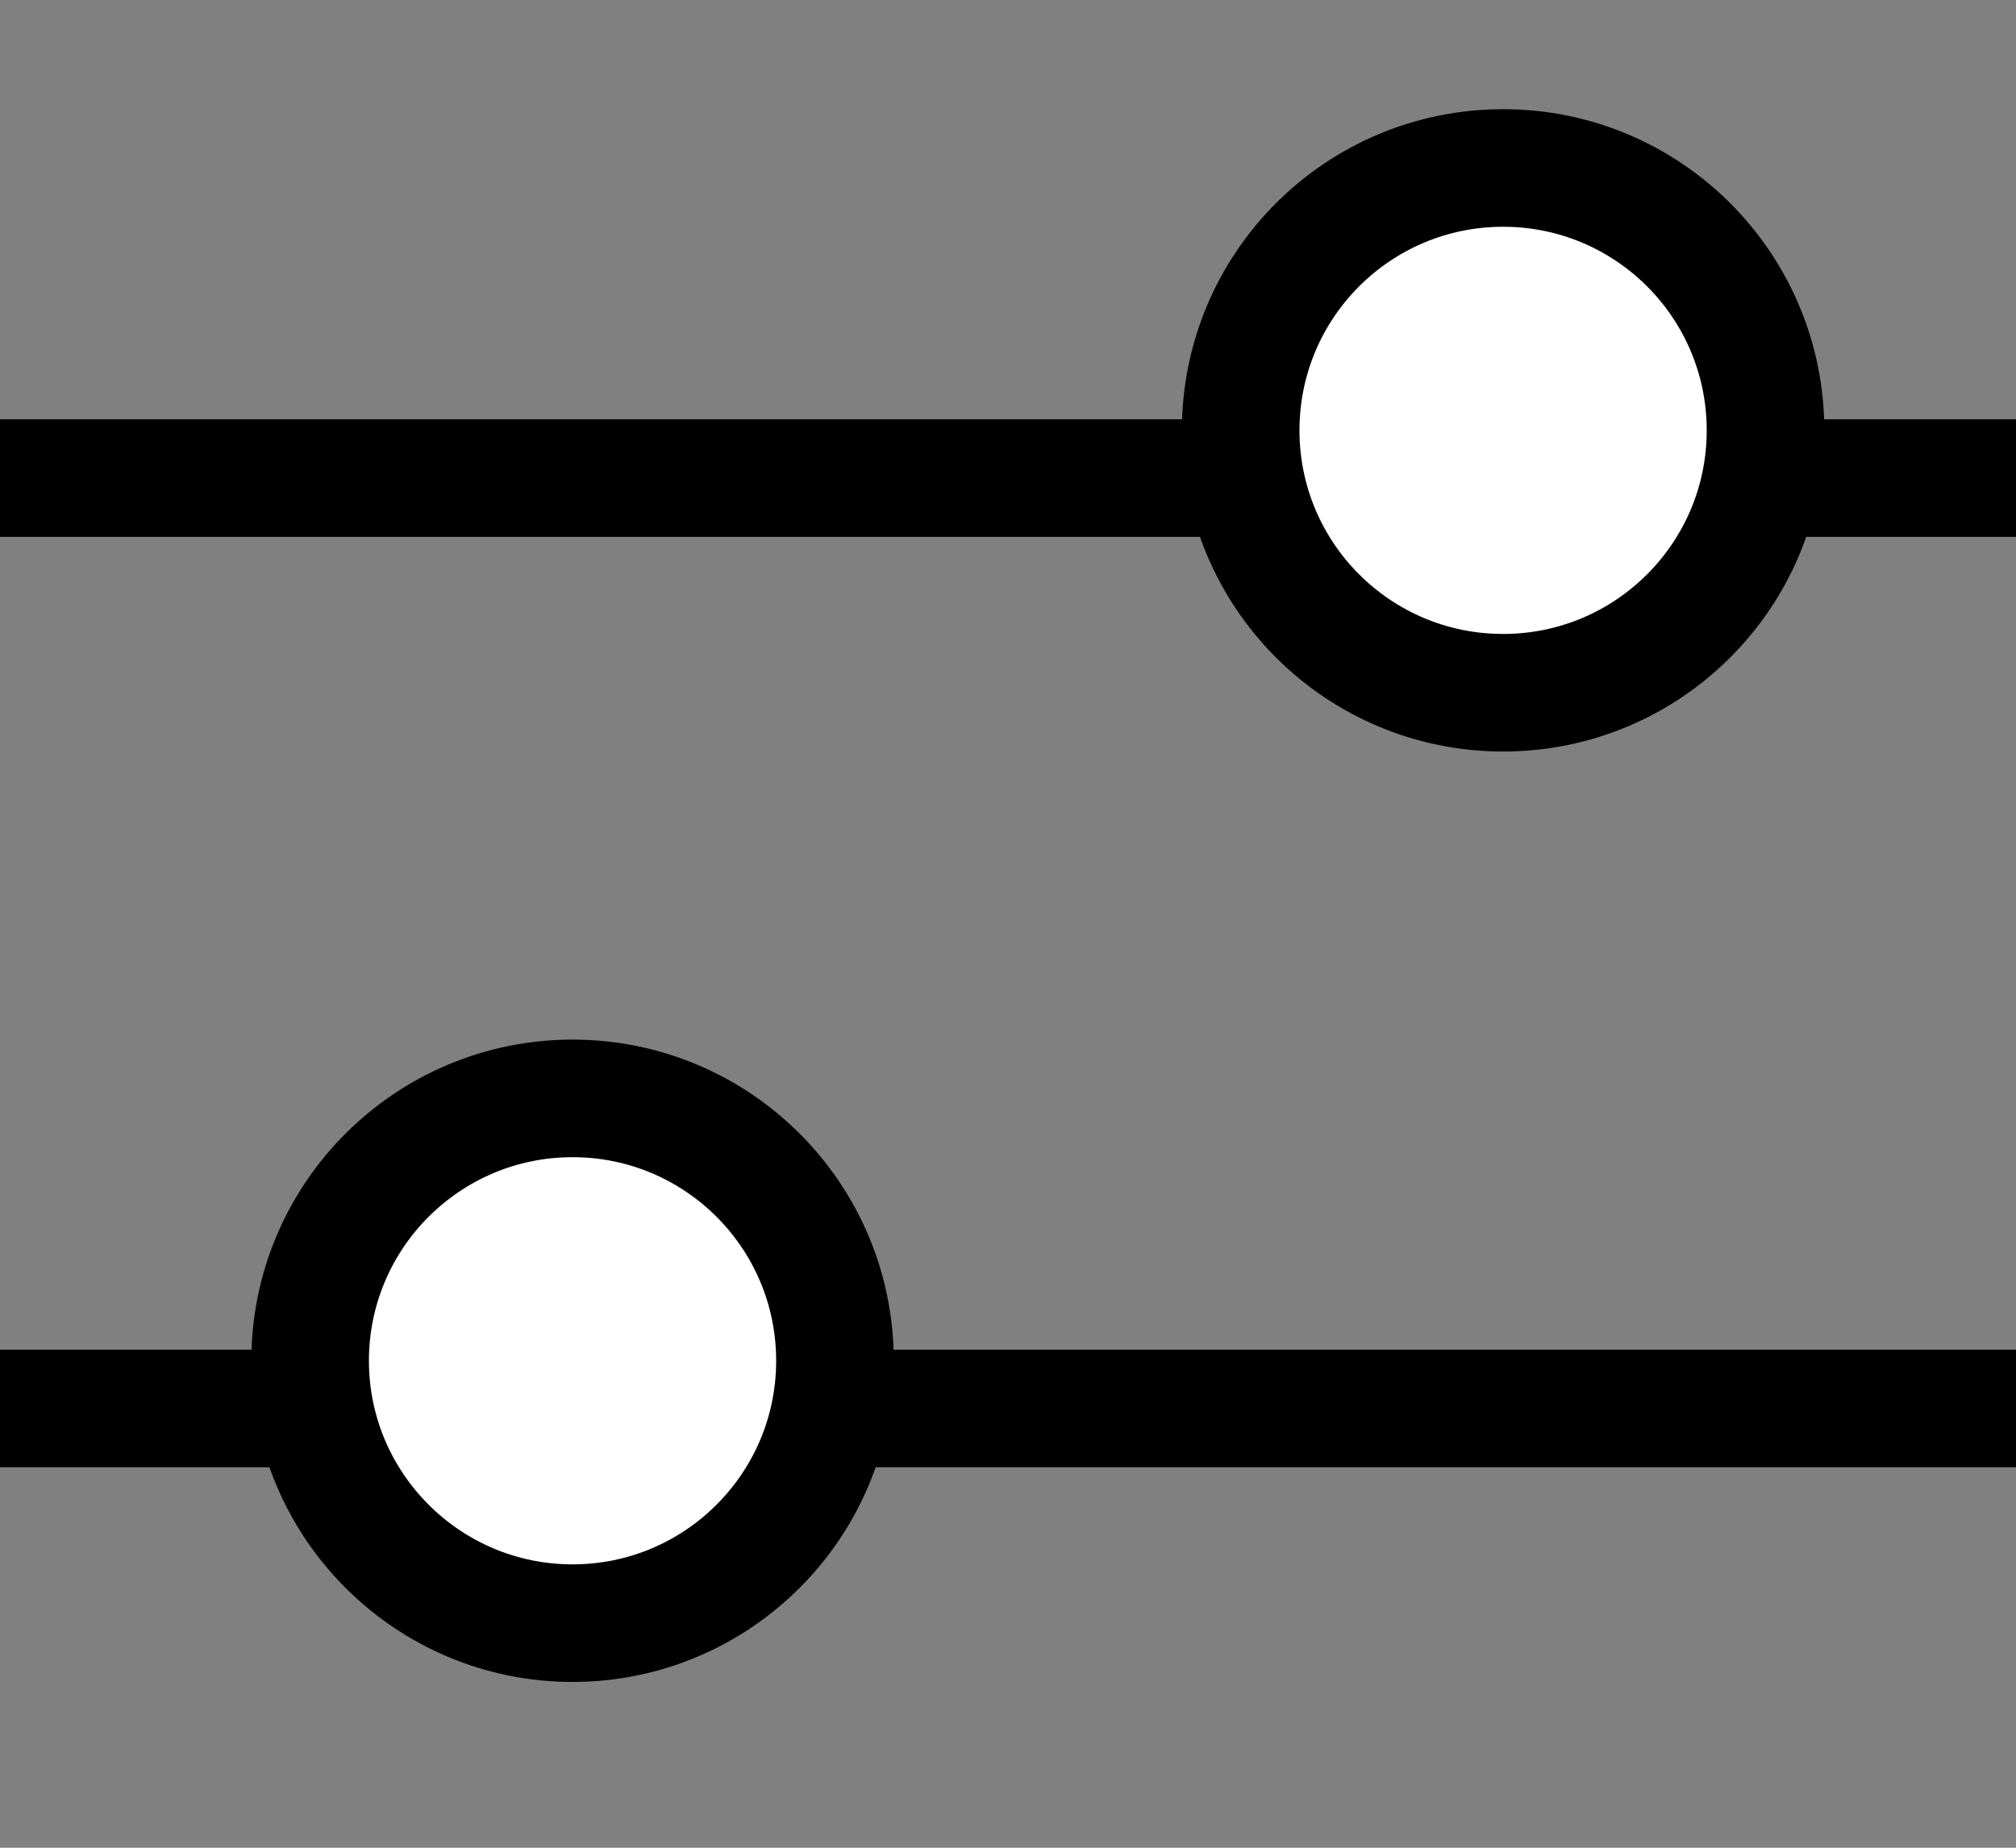
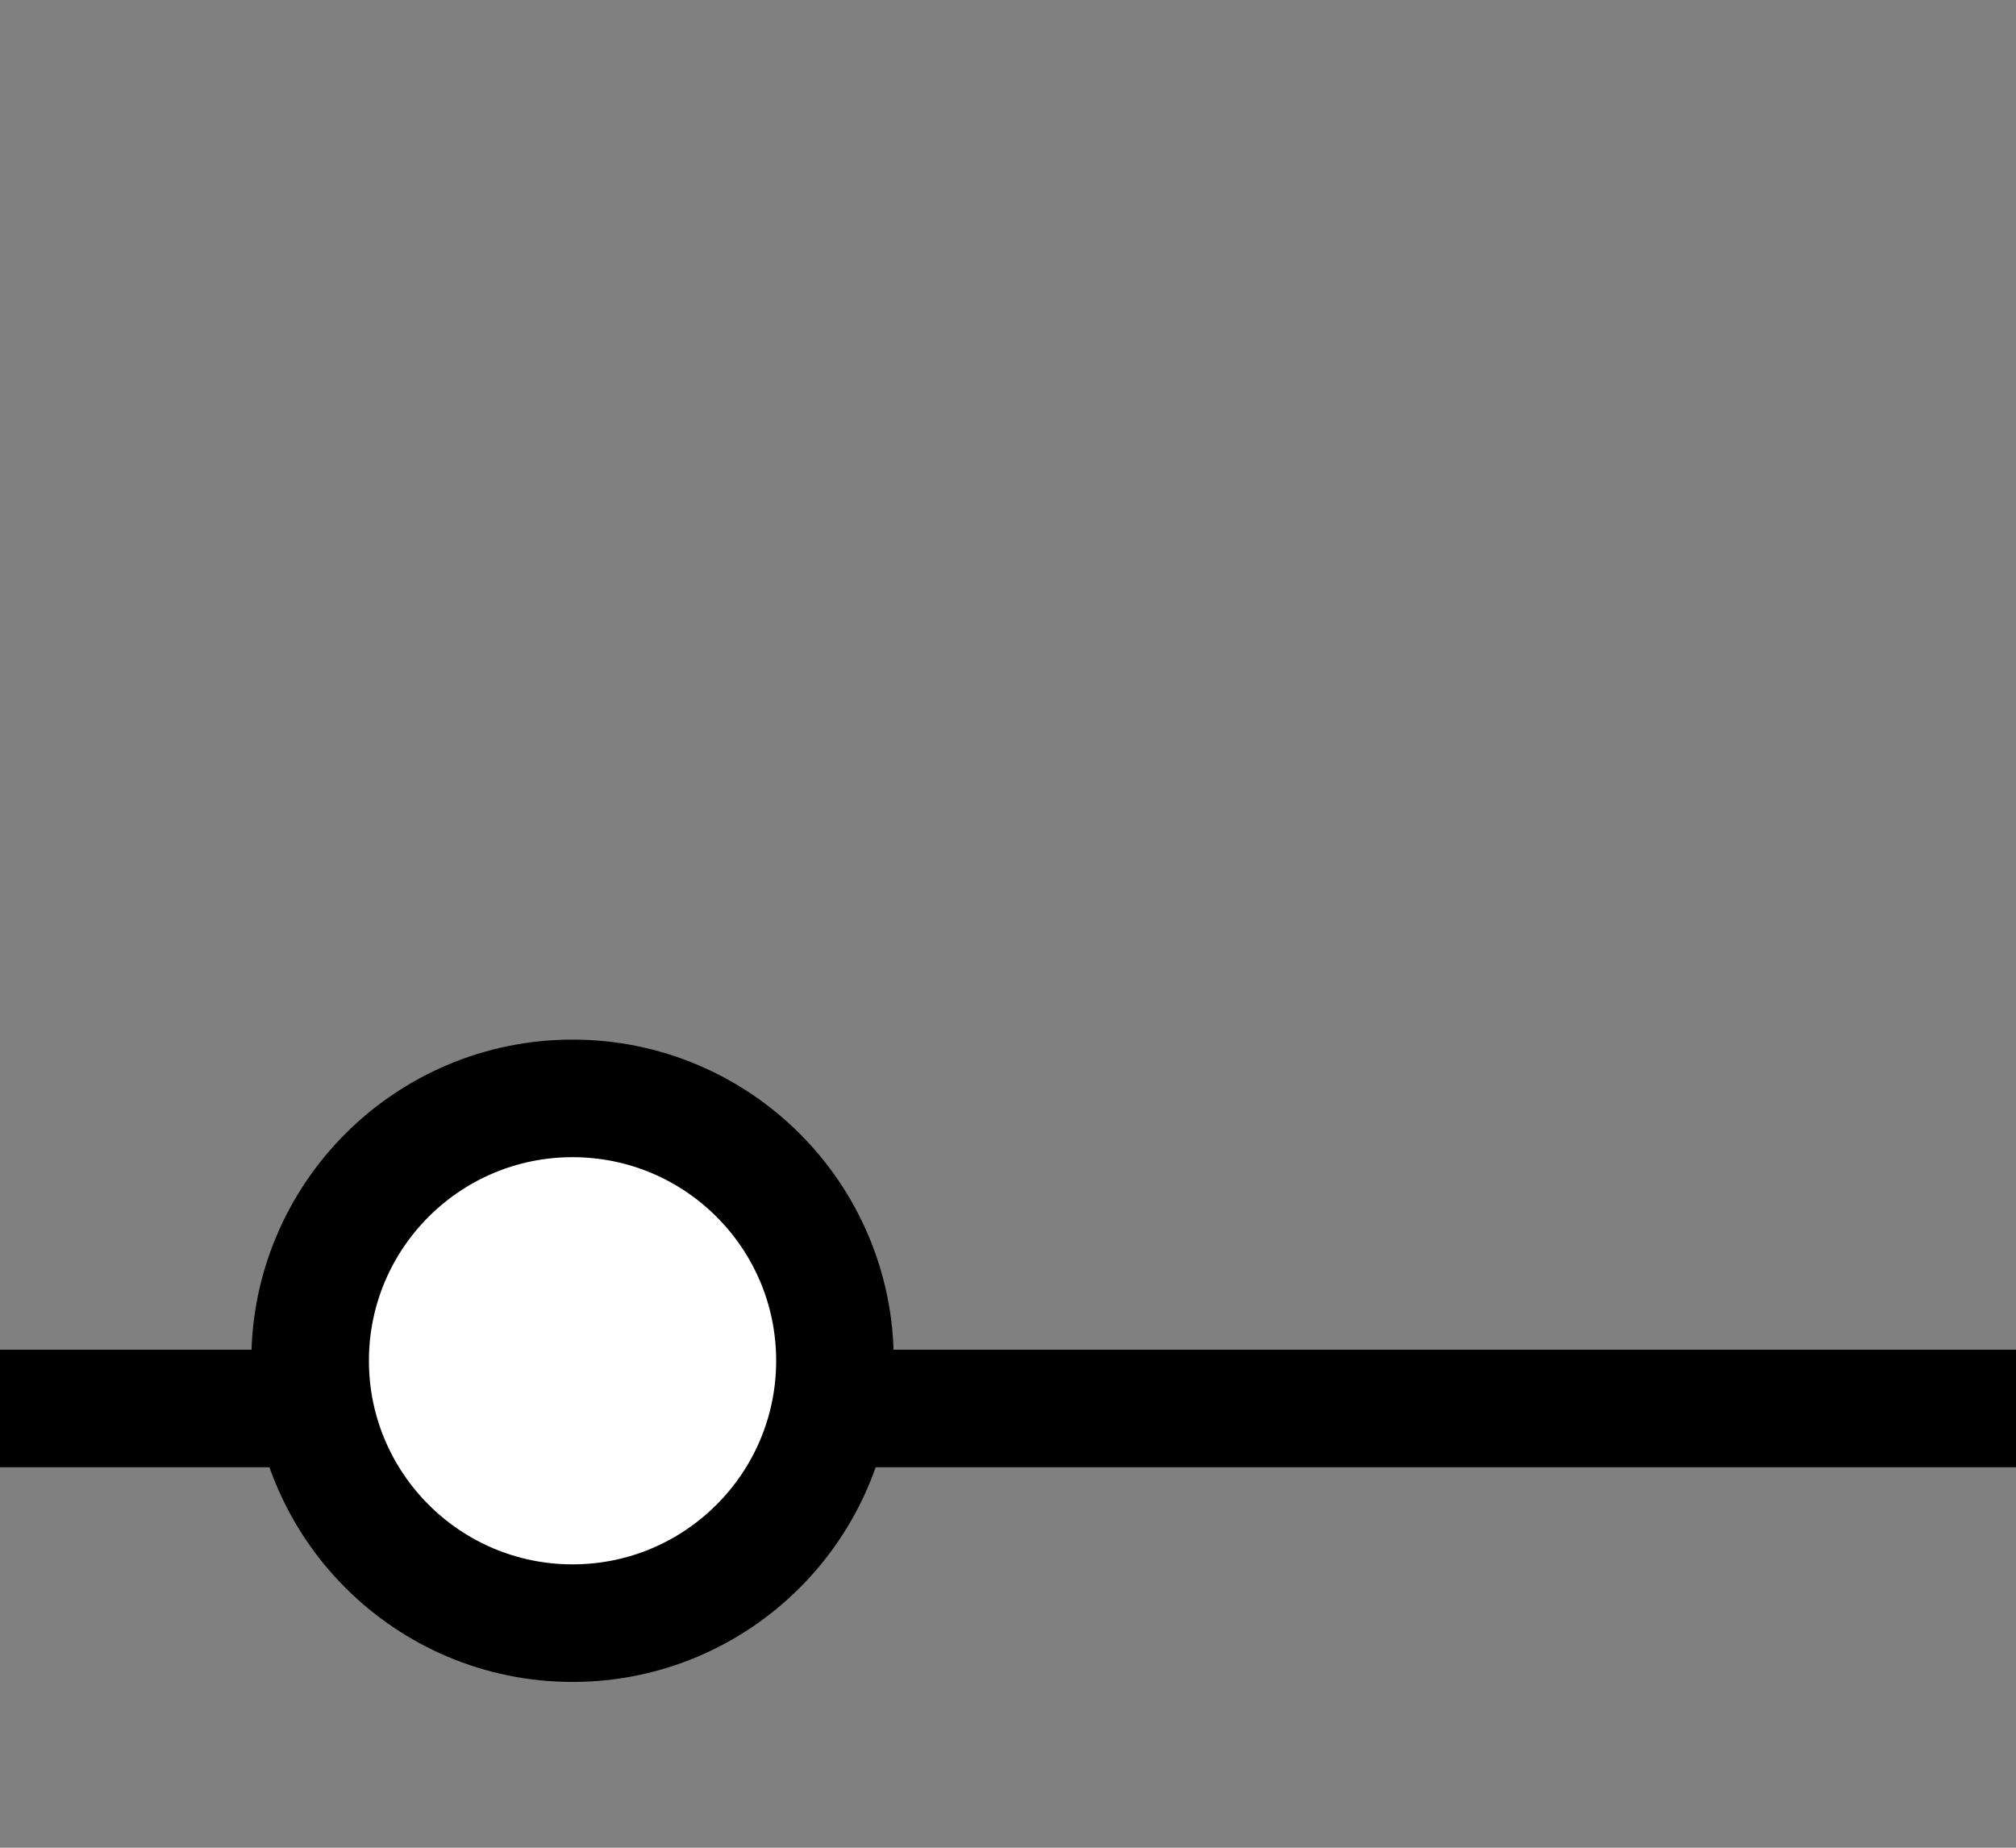
<svg xmlns="http://www.w3.org/2000/svg" width="12" height="11" viewBox="0 0 12 11" fill="none">
  <rect x="0" y="0" width="12" height="11" fill="#808080" stroke="none" />
-   <path d="M0 2.846H12" stroke="black" stroke-width="0.7" stroke-miterlimit="10" />
  <path d="M0 8.385H12" stroke="black" stroke-width="0.7" stroke-miterlimit="10" />
  <path d="M3.408 9.663C4.271 9.663 4.97 8.963 4.97 8.101C4.97 7.238 4.271 6.539 3.408 6.539C2.546 6.539 1.846 7.238 1.846 8.101C1.846 8.963 2.546 9.663 3.408 9.663Z" fill="white" stroke="black" stroke-width="0.7" stroke-miterlimit="10" />
-   <path d="M8.947 4.124C9.81 4.124 10.509 3.425 10.509 2.562C10.509 1.699 9.81 1 8.947 1C8.084 1 7.385 1.699 7.385 2.562C7.385 3.425 8.084 4.124 8.947 4.124Z" fill="white" stroke="black" stroke-width="0.7" stroke-miterlimit="10" />
</svg>